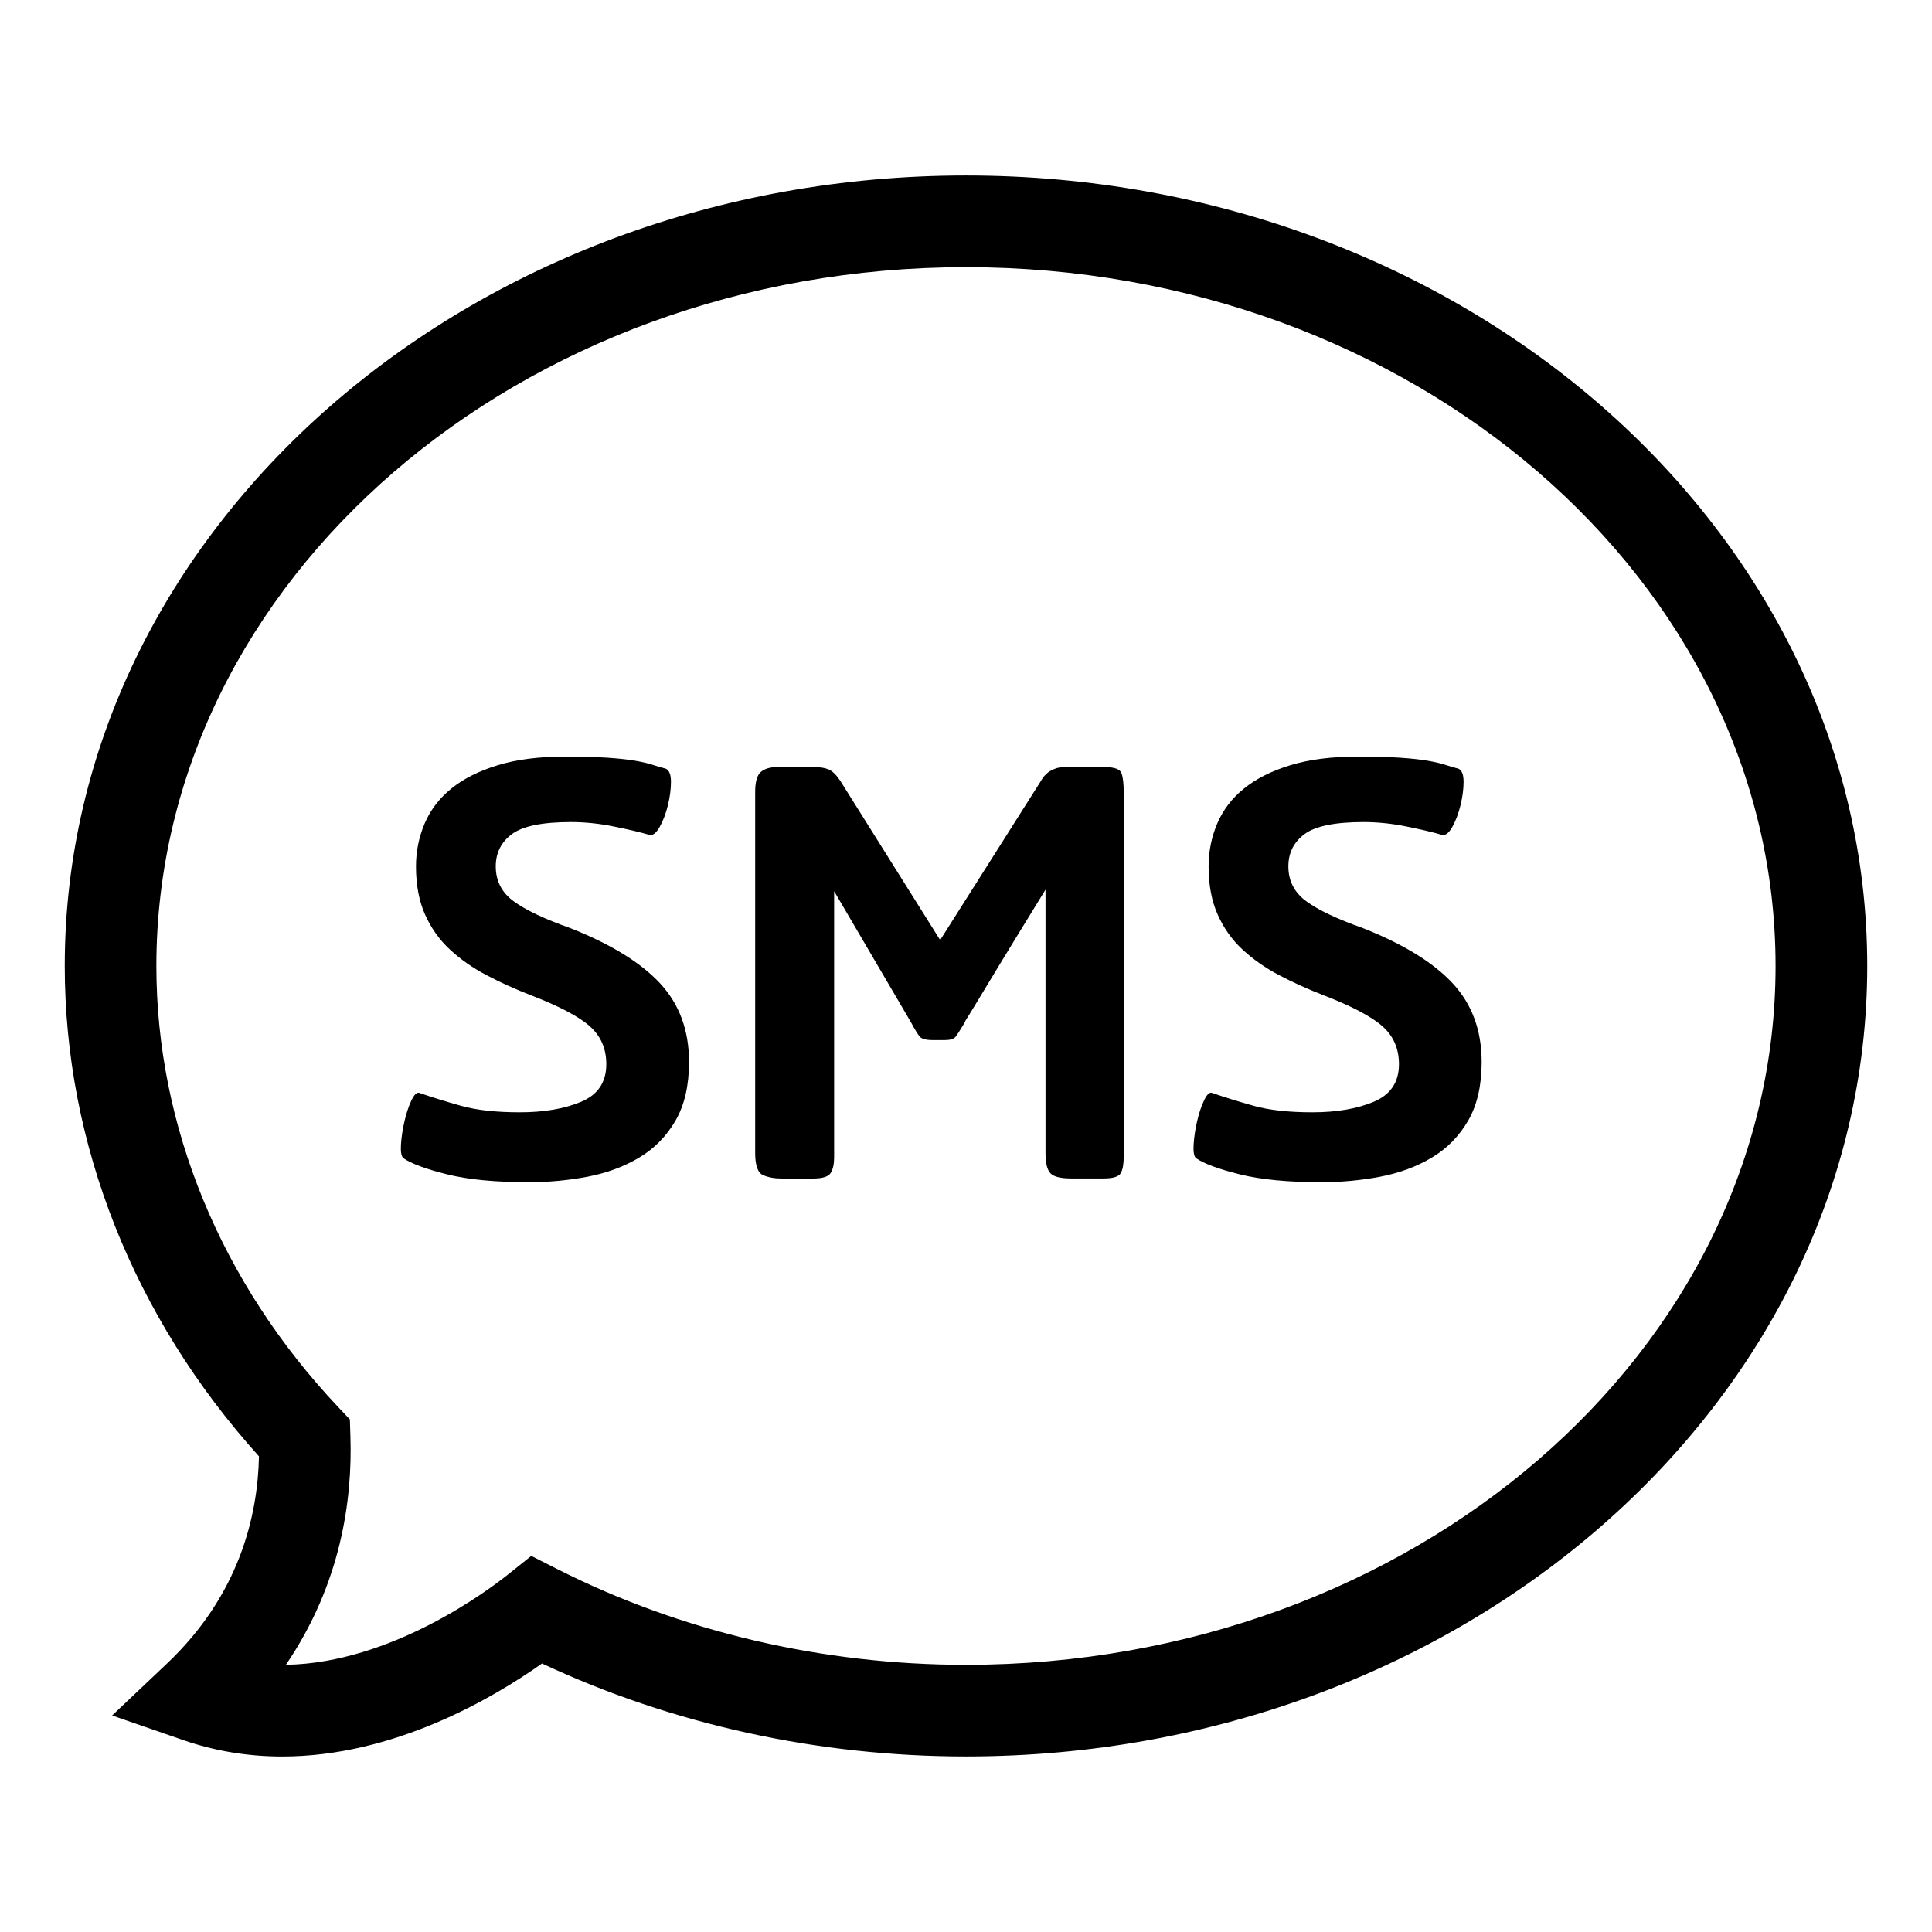
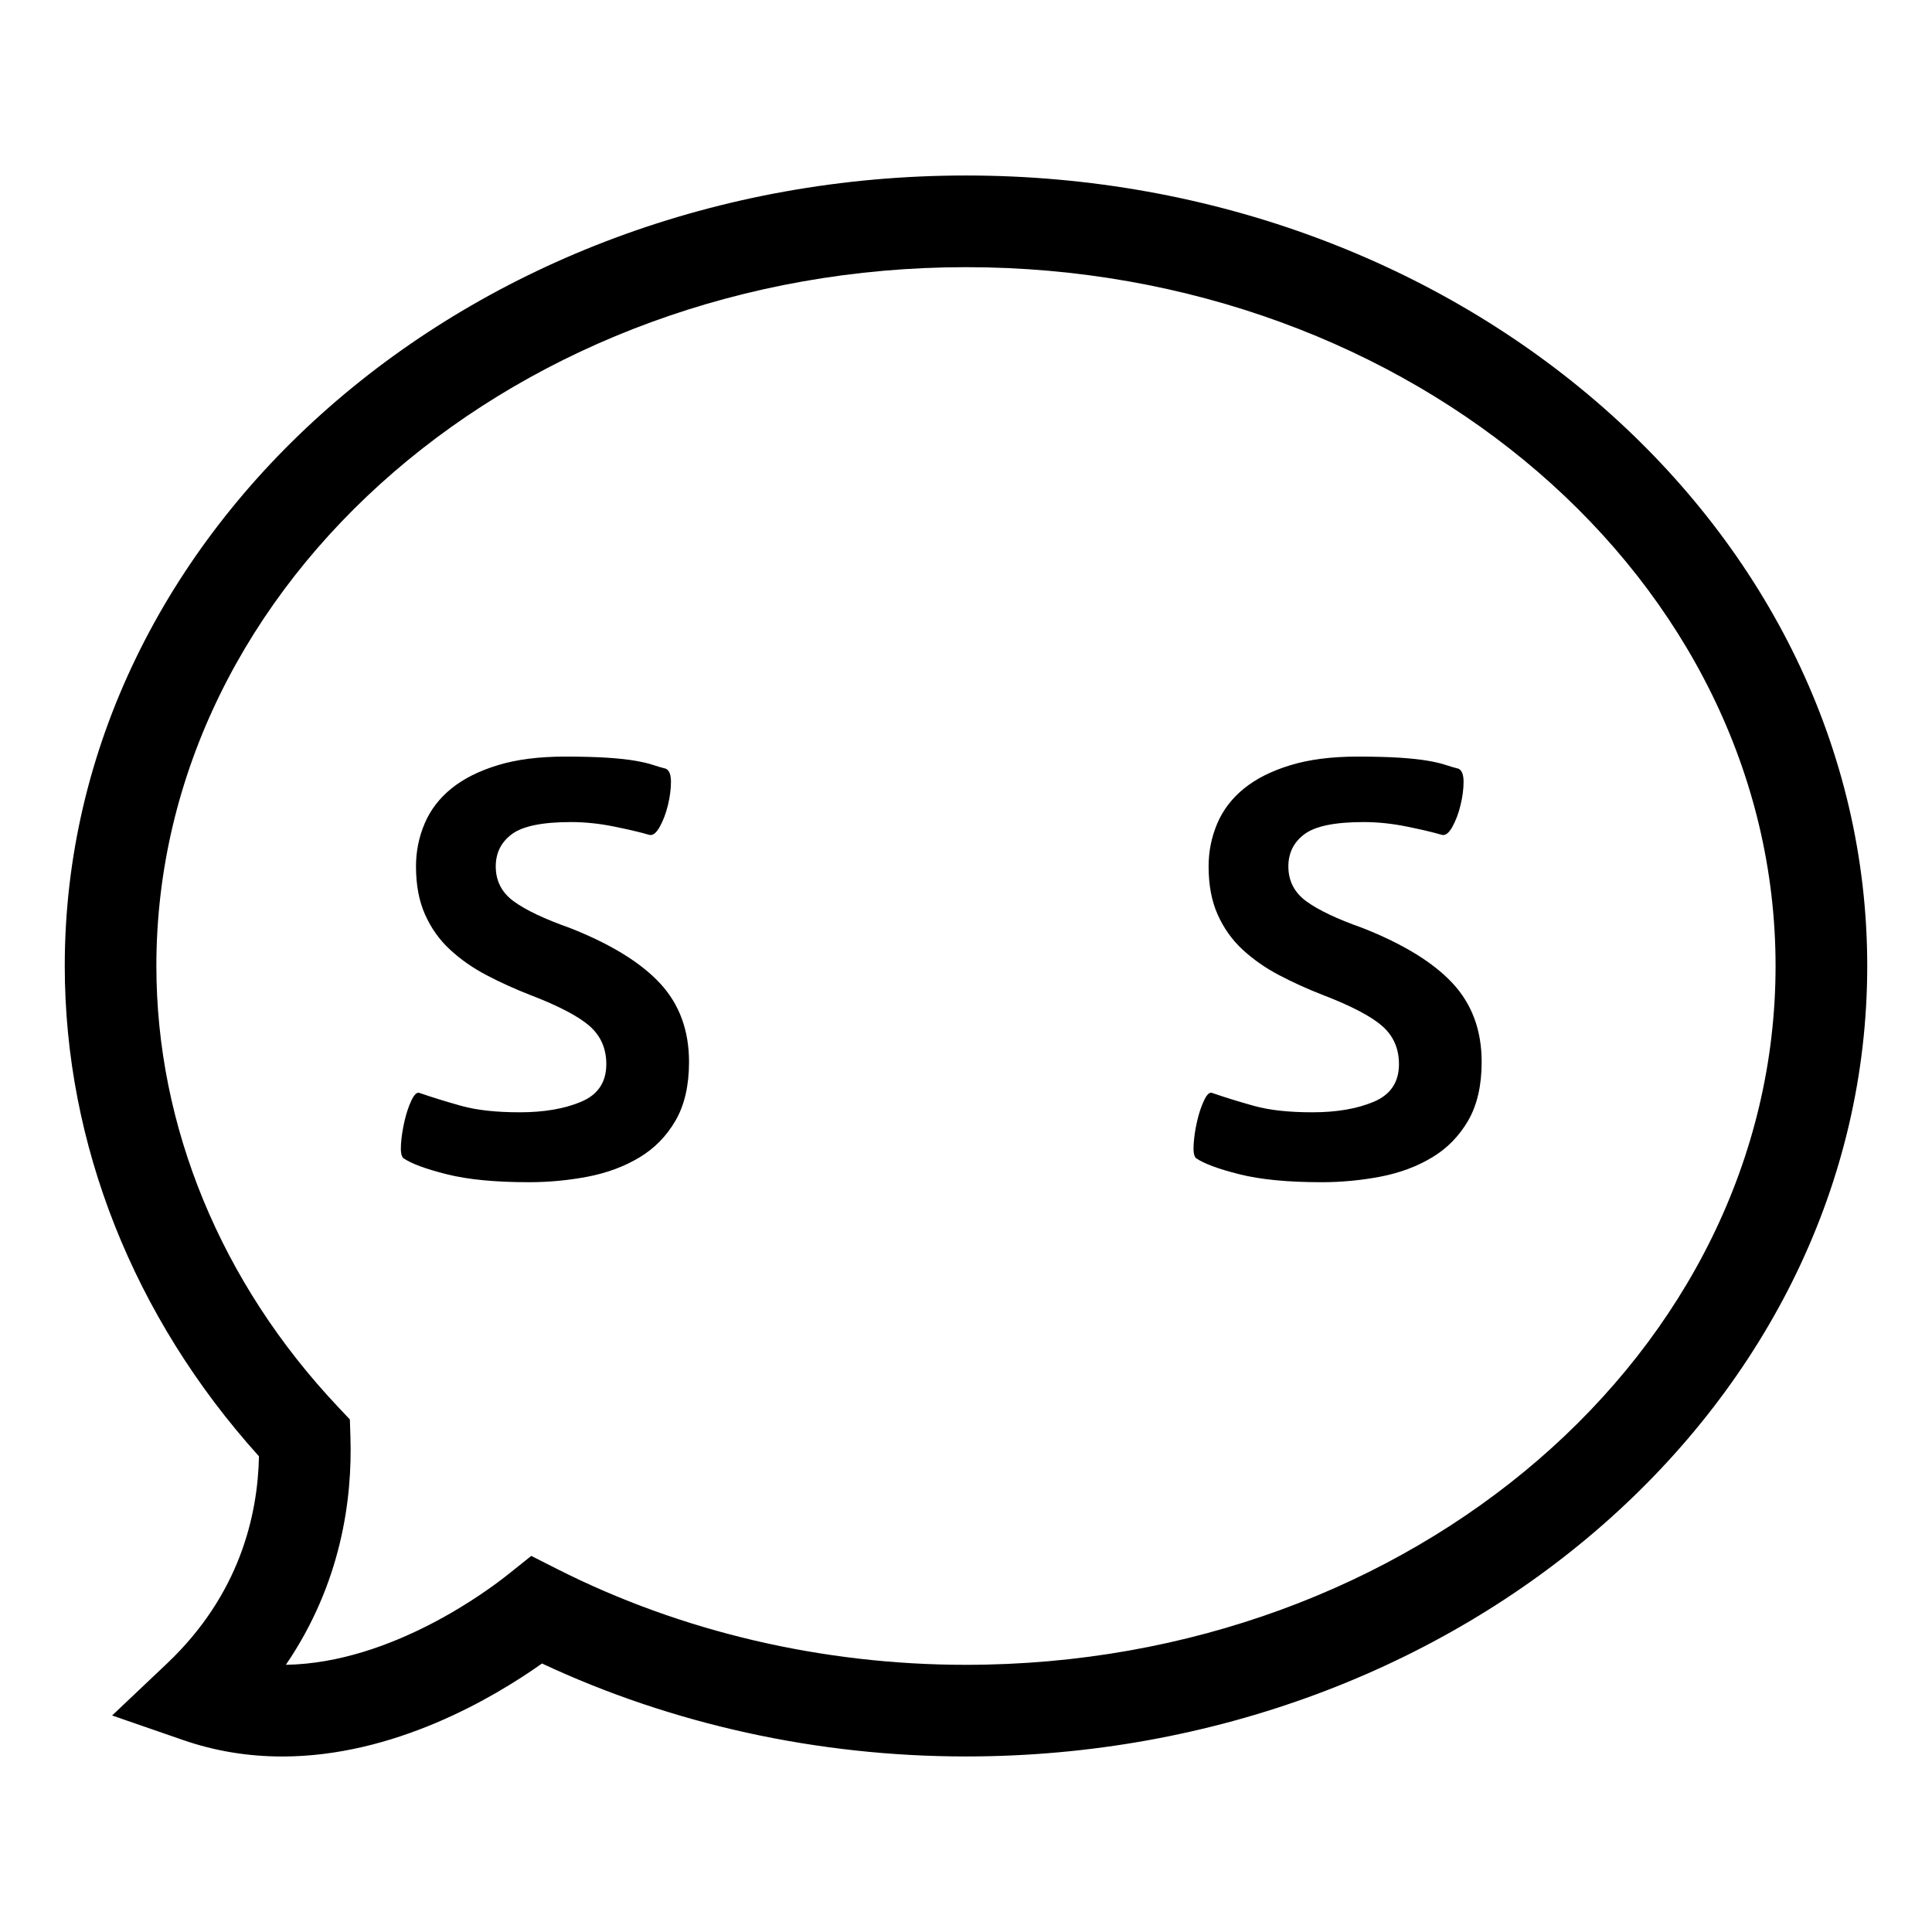
<svg xmlns="http://www.w3.org/2000/svg" width="512" height="512" xml:space="preserve" version="1.1">
  <g>
    <title>Layer 1</title>
    <g id="svg_1">
      <path id="svg_2" d="m74.787,465.49c-9.072,0 -17.87,-1.457 -26.171,-4.329l-18.903,-6.54l14.525,-13.754c19.225,-18.204 24.076,-39.202 24.392,-54.929c-33.227,-36.84 -51.468,-82.8 -51.468,-129.939c-0.006,-115.511 107.138,-209.491 238.832,-209.491s238.844,93.979 238.844,209.491c0,115.505 -107.15,209.479 -238.844,209.479c-39.208,0 -77.888,-8.495 -112.36,-24.635c-12.988,9.199 -39.226,24.647 -68.847,24.647zm65.999,-53.162l6.971,3.528c32.772,16.571 70.201,25.339 108.231,25.339c118.305,0 214.555,-83.08 214.555,-185.19c0,-102.122 -96.25,-185.202 -214.555,-185.202s-214.549,83.08 -214.549,185.196c0,42.439 17.087,83.93 48.122,116.823l3.158,3.346l0.146,4.597c0.534,16.51 -2.429,38.898 -17.105,60.424c28.126,-0.449 53.982,-20.026 58.925,-23.979l6.103,-4.882z" />
      <path id="svg_3" d="m140.148,313.297c-8.908,0 -16.14,-0.698 -21.726,-2.101c-5.574,-1.391 -9.43,-2.824 -11.549,-4.281c-0.534,-0.534 -0.735,-1.755 -0.607,-3.686c0.128,-1.913 0.431,-3.917 0.899,-5.969c0.461,-2.052 1.063,-3.898 1.791,-5.471c0.729,-1.591 1.421,-2.332 2.095,-2.192c3.455,1.196 7.208,2.362 11.258,3.485s9.199,1.688 15.442,1.688c6.382,0 11.786,-0.917 16.249,-2.787c4.445,-1.864 6.679,-5.186 6.679,-9.964c0,-4.135 -1.469,-7.481 -4.39,-10.068s-8.173,-5.35 -15.745,-8.258c-4.123,-1.609 -8.003,-3.364 -11.659,-5.295c-3.662,-1.919 -6.874,-4.184 -9.667,-6.777c-2.793,-2.587 -4.979,-5.678 -6.576,-9.26c-1.597,-3.583 -2.399,-7.839 -2.399,-12.758c0,-3.983 0.771,-7.772 2.295,-11.361s3.886,-6.679 7.074,-9.266c3.188,-2.587 7.274,-4.651 12.26,-6.175c4.985,-1.53 10.93,-2.295 17.84,-2.295c4.512,0 8.27,0.103 11.258,0.298c2.988,0.2 5.441,0.468 7.378,0.802c1.919,0.334 3.485,0.698 4.682,1.099c1.196,0.401 2.326,0.729 3.388,0.996c0.929,0.395 1.397,1.561 1.397,3.485s-0.273,3.983 -0.802,6.181c-0.528,2.186 -1.263,4.117 -2.186,5.775c-0.935,1.664 -1.864,2.362 -2.793,2.095c-2.259,-0.662 -5.35,-1.391 -9.266,-2.186c-3.923,-0.802 -7.736,-1.196 -11.458,-1.196c-7.578,0 -12.788,1.069 -15.642,3.188c-2.86,2.125 -4.287,4.979 -4.287,8.568c0,3.856 1.597,6.947 4.785,9.266c3.188,2.32 8.173,4.682 14.944,7.074c10.76,4.251 18.702,9.133 23.815,14.646c5.113,5.514 7.675,12.454 7.675,20.828c0,6.248 -1.196,11.434 -3.583,15.557c-2.399,4.117 -5.586,7.378 -9.57,9.752c-3.983,2.405 -8.538,4.093 -13.65,5.088c-5.119,0.978 -10.335,1.476 -15.648,1.476z" />
-       <path id="svg_4" d="m283.835,312.301c-2.787,0 -4.615,-0.461 -5.471,-1.397c-0.874,-0.923 -1.293,-2.714 -1.293,-5.386l0,-69.751c-5.313,8.635 -9.412,15.308 -12.272,20.026c-2.866,4.724 -4.937,8.179 -6.273,10.371c-1.33,2.18 -2.131,3.485 -2.405,3.88c-0.261,0.401 -0.383,0.674 -0.383,0.808c-1.19,1.992 -2.028,3.285 -2.49,3.886c-0.474,0.613 -1.439,0.893 -2.896,0.893l-3.188,0c-1.724,0 -2.86,-0.298 -3.388,-0.893c-0.528,-0.601 -1.33,-1.895 -2.392,-3.886l-20.33,-34.672l0,70.553c0,1.731 -0.298,3.097 -0.899,4.093c-0.595,0.996 -2.156,1.494 -4.682,1.494l-8.361,0c-1.864,0 -3.485,-0.298 -4.888,-0.899c-1.391,-0.595 -2.095,-2.55 -2.095,-5.884l0,-95.667c0,-2.66 0.498,-4.421 1.494,-5.283c0.996,-0.862 2.423,-1.293 4.287,-1.293l9.964,0c1.457,0 2.69,0.194 3.686,0.595s2.022,1.397 3.091,2.988l26.499,42.25l26.505,-41.85c0.802,-1.463 1.755,-2.49 2.903,-3.091c1.135,-0.601 2.216,-0.893 3.285,-0.893l10.966,0c2.526,0 3.977,0.528 4.39,1.591c0.401,1.069 0.595,2.793 0.595,5.186l0,96.445c0,1.992 -0.261,3.461 -0.795,4.396s-2.065,1.391 -4.578,1.391l-8.586,0l0,0z" />
      <path id="svg_5" d="m350.21,313.297c-8.914,0 -16.14,-0.698 -21.726,-2.101c-5.574,-1.391 -9.436,-2.824 -11.549,-4.281c-0.534,-0.534 -0.735,-1.755 -0.607,-3.686c0.128,-1.913 0.419,-3.917 0.893,-5.969c0.461,-2.052 1.057,-3.898 1.791,-5.471c0.723,-1.597 1.415,-2.332 2.095,-2.192c3.455,1.196 7.214,2.362 11.258,3.485c4.044,1.129 9.193,1.688 15.442,1.688c6.382,0 11.78,-0.917 16.249,-2.787c4.439,-1.864 6.685,-5.186 6.685,-9.964c0,-4.135 -1.469,-7.481 -4.396,-10.068s-8.173,-5.35 -15.751,-8.258c-4.123,-1.609 -7.997,-3.364 -11.659,-5.295c-3.662,-1.919 -6.874,-4.184 -9.673,-6.777c-2.787,-2.587 -4.973,-5.678 -6.57,-9.26c-1.603,-3.589 -2.399,-7.839 -2.399,-12.758c0,-3.983 0.771,-7.772 2.289,-11.361c1.53,-3.589 3.892,-6.679 7.08,-9.266c3.188,-2.587 7.268,-4.651 12.254,-6.175c4.991,-1.53 10.942,-2.295 17.84,-2.295c4.518,0 8.276,0.103 11.258,0.298c2.988,0.2 5.441,0.468 7.384,0.802c1.913,0.334 3.479,0.698 4.682,1.099c1.19,0.395 2.326,0.729 3.394,0.996c0.923,0.395 1.391,1.561 1.391,3.485s-0.273,3.983 -0.808,6.181c-0.522,2.186 -1.257,4.117 -2.174,5.775c-0.935,1.664 -1.87,2.362 -2.799,2.095c-2.253,-0.662 -5.356,-1.391 -9.26,-2.186c-3.923,-0.802 -7.742,-1.196 -11.458,-1.196c-7.578,0 -12.794,1.069 -15.642,3.188c-2.86,2.125 -4.293,4.979 -4.293,8.568c0,3.856 1.603,6.947 4.791,9.266c3.182,2.32 8.173,4.682 14.944,7.074c10.754,4.251 18.702,9.133 23.815,14.646c5.113,5.514 7.675,12.454 7.675,20.828c0,6.248 -1.196,11.434 -3.583,15.557c-2.399,4.117 -5.586,7.378 -9.57,9.752c-3.983,2.405 -8.538,4.093 -13.65,5.088c-5.131,0.978 -10.329,1.476 -15.642,1.476z" />
    </g>
    <g id="svg_6" />
    <g id="svg_7" />
    <g id="svg_8" />
    <g id="svg_9" />
    <g id="svg_10" />
    <g id="svg_11" />
    <g id="svg_12" />
    <g id="svg_13" />
    <g id="svg_14" />
    <g id="svg_15" />
    <g id="svg_16" />
    <g id="svg_17" />
    <g id="svg_18" />
    <g id="svg_19" />
    <g id="svg_20" />
  </g>
</svg>